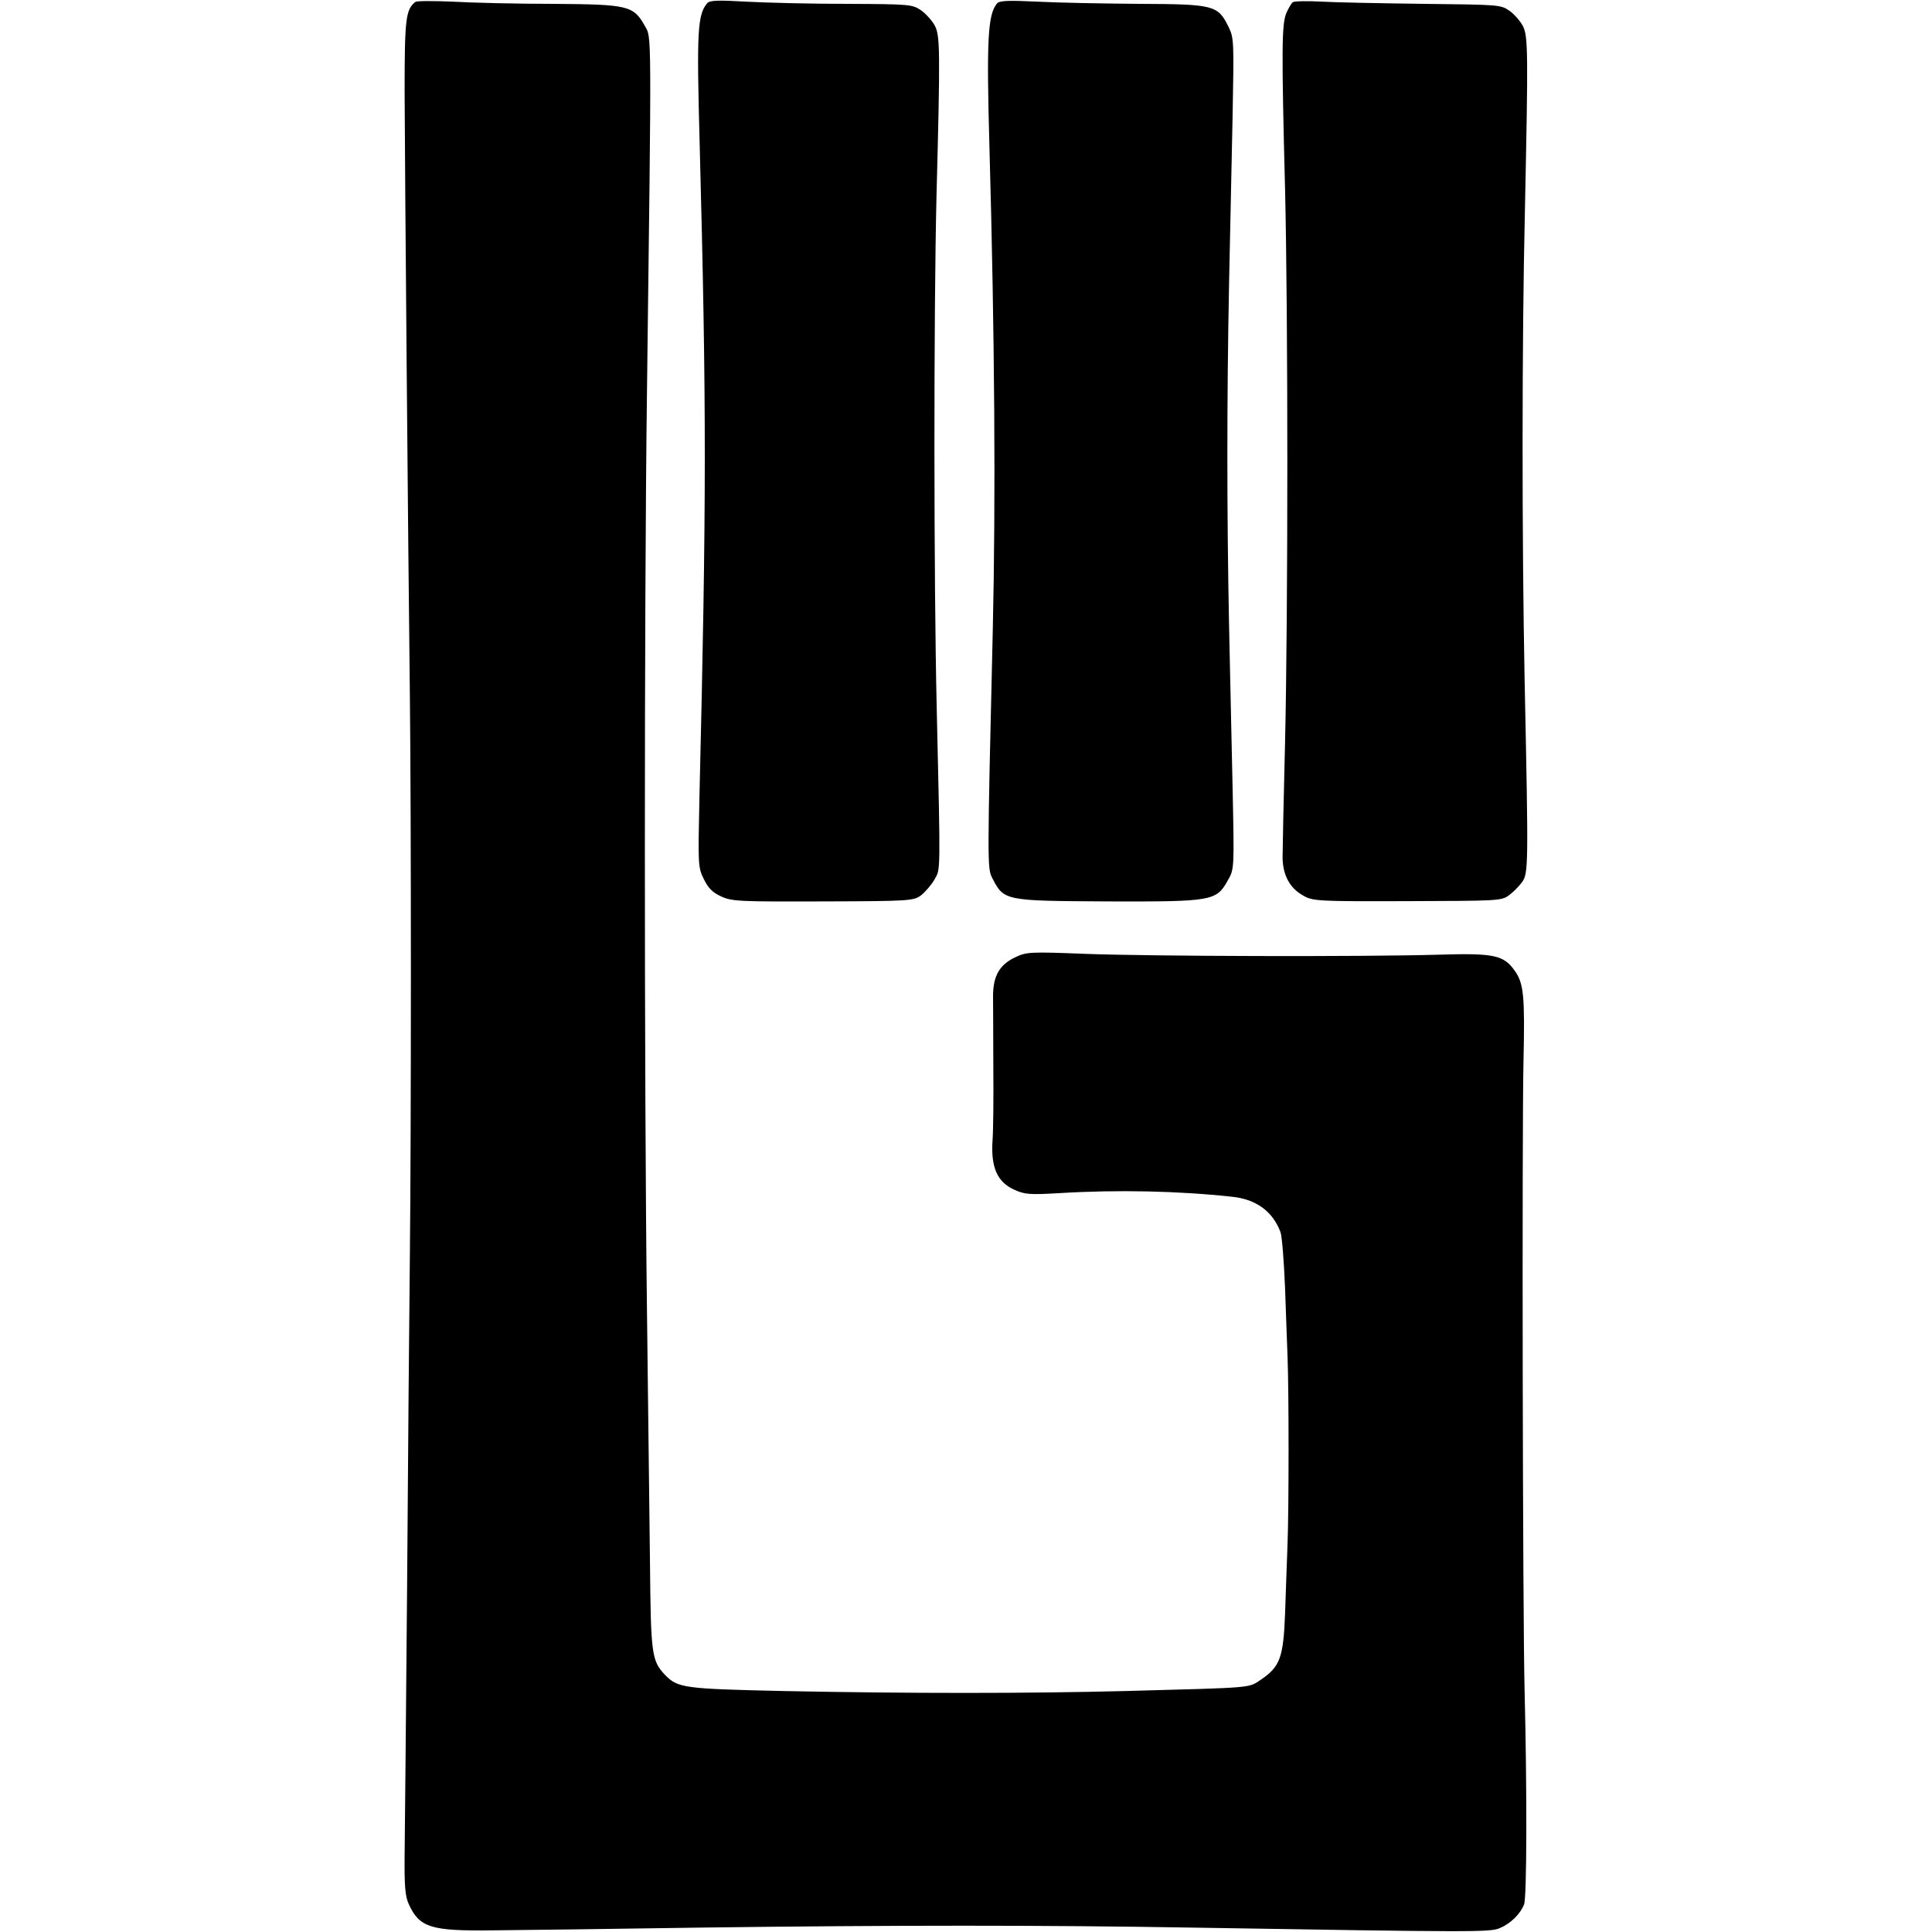
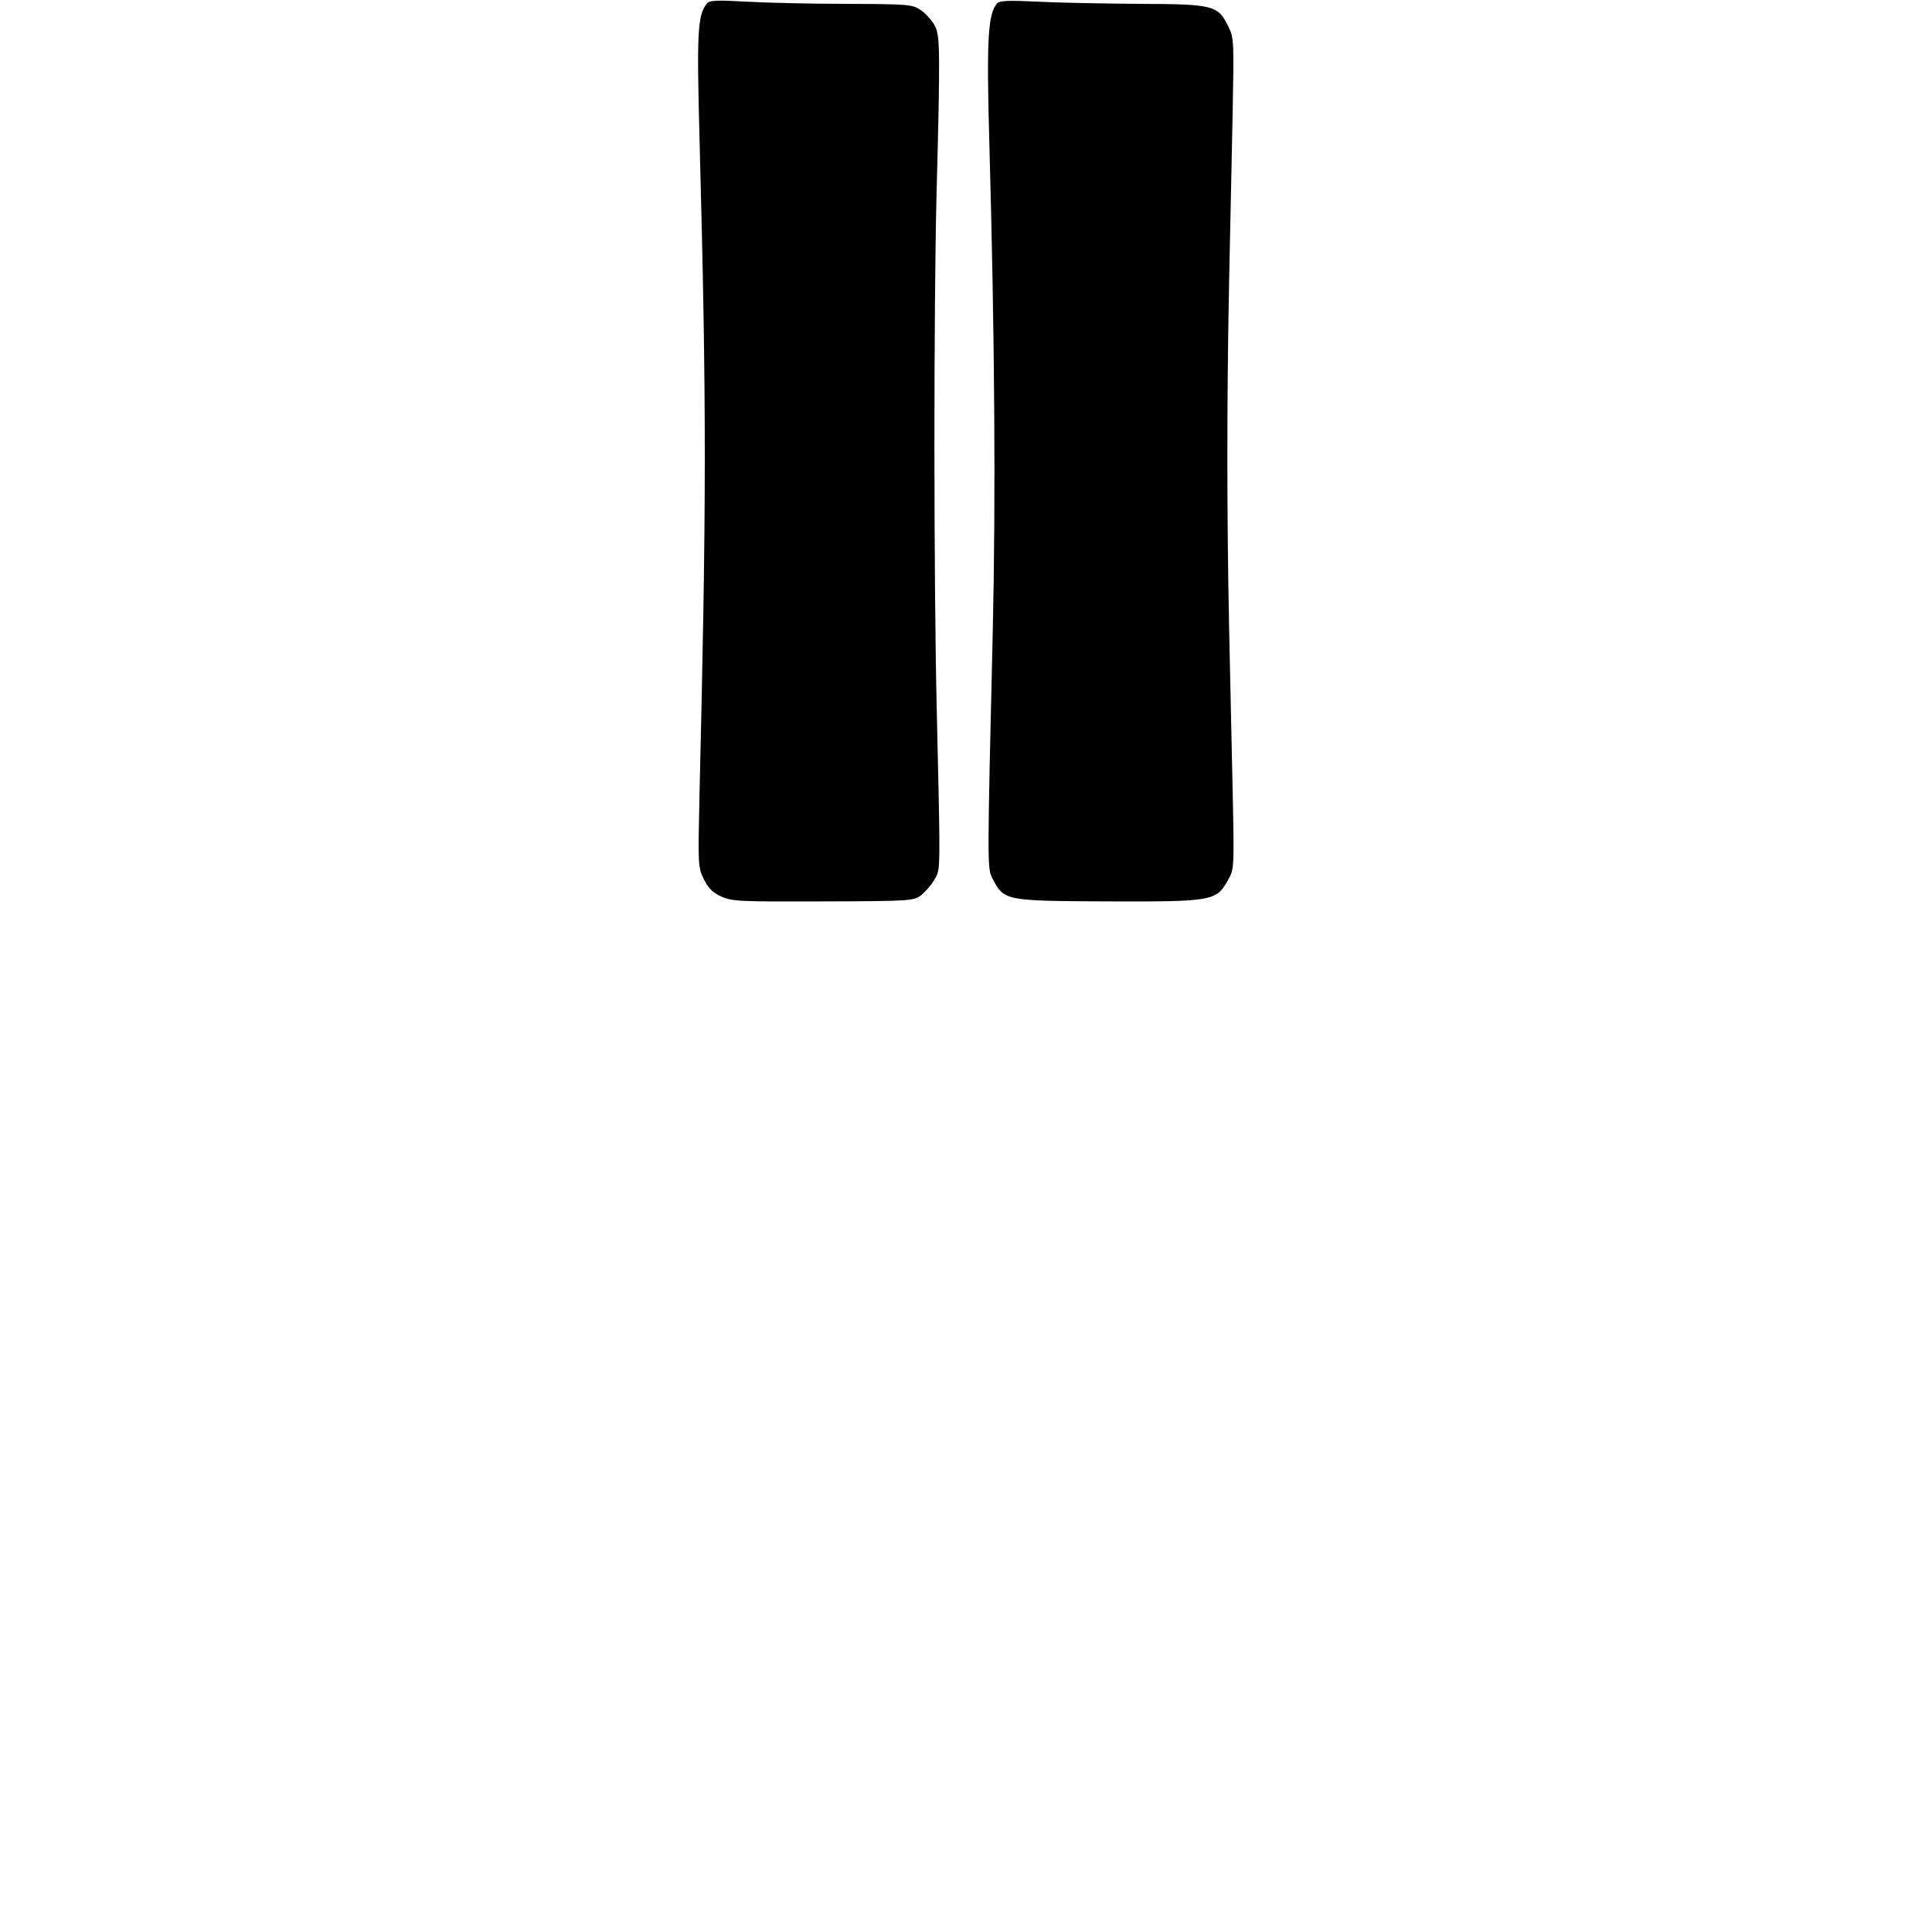
<svg xmlns="http://www.w3.org/2000/svg" version="1.0" width="700pt" height="700pt" viewBox="0 0 700 700" preserveAspectRatio="xMidYMid meet">
  <g transform="translate(0,700) scale(0.1,-0.1)" fill="#000000" stroke="none">
-     <path d="M1505 6993 c-35 -27 -39 -62 -39 -326 1 -274 12 -1597 19 -2182 5 -443 5 -1582 0 -2040 -2 -198 -7 -736 -10 -1195 -4 -459 -8 -897 -9 -974 -1 -110 2 -146 15 -175 39 -85 79 -98 306 -95 98 1 437 5 753 10 699 9 1244 9 1775 0 1034 -17 1083 -17 1119 -2 38 16 74 50 88 86 10 25 11 406 2 770 -7 256 -10 2039 -4 2290 5 231 1 277 -32 323 -40 57 -76 64 -275 58 -274 -8 -1043 -6 -1280 3 -204 8 -214 7 -256 -13 -56 -27 -79 -68 -79 -140 0 -31 1 -146 1 -256 1 -110 0 -231 -3 -270 -6 -95 18 -149 80 -176 37 -17 57 -18 161 -12 213 13 433 8 627 -13 87 -9 147 -53 175 -127 6 -14 13 -106 17 -204 3 -98 8 -209 9 -248 5 -119 5 -554 0 -680 -2 -66 -7 -180 -9 -253 -6 -156 -18 -190 -85 -236 -49 -33 -18 -30 -496 -43 -357 -9 -782 -9 -1233 0 -364 8 -386 11 -432 58 -49 52 -52 73 -55 409 -2 173 -7 587 -11 920 -10 793 -10 2547 0 3310 17 1344 17 1292 -7 1335 -42 75 -60 79 -332 81 -132 0 -296 4 -365 8 -69 3 -130 3 -135 -1z" />
    <path d="M2562 6988 c-35 -42 -38 -103 -27 -508 25 -955 25 -1291 -1 -2378 -5 -233 -5 -245 16 -287 16 -33 32 -49 63 -63 39 -18 66 -19 369 -18 314 1 328 2 355 22 15 12 37 37 48 56 23 41 23 7 9 618 -11 468 -11 1431 -1 1855 14 535 13 586 -6 622 -9 17 -31 42 -49 55 -32 22 -39 23 -268 24 -129 0 -294 4 -366 8 -104 6 -133 5 -142 -6z" />
-     <path d="M3612 6987 c-33 -40 -38 -132 -27 -522 19 -683 23 -1271 12 -1750 -20 -848 -20 -861 -2 -896 43 -83 42 -83 420 -85 378 -1 392 1 434 77 23 40 23 41 17 332 -4 161 -9 429 -13 597 -8 405 -8 810 0 1225 4 187 10 465 13 618 5 266 5 280 -15 320 -38 78 -53 82 -321 83 -129 1 -296 4 -371 8 -106 5 -139 4 -147 -7z" />
-     <path d="M4684 6992 c-5 -4 -16 -22 -24 -41 -16 -40 -17 -132 -4 -636 11 -458 11 -1531 0 -2005 -5 -201 -9 -388 -9 -417 1 -64 26 -111 75 -138 35 -20 53 -21 377 -20 326 1 341 1 368 21 15 11 36 32 47 47 24 32 24 55 10 732 -10 512 -10 1229 1 1700 12 575 12 635 -8 672 -9 17 -31 42 -48 54 -31 22 -40 22 -308 25 -152 2 -319 5 -371 8 -52 3 -100 2 -106 -2z" />
+     <path d="M3612 6987 c-33 -40 -38 -132 -27 -522 19 -683 23 -1271 12 -1750 -20 -848 -20 -861 -2 -896 43 -83 42 -83 420 -85 378 -1 392 1 434 77 23 40 23 41 17 332 -4 161 -9 429 -13 597 -8 405 -8 810 0 1225 4 187 10 465 13 618 5 266 5 280 -15 320 -38 78 -53 82 -321 83 -129 1 -296 4 -371 8 -106 5 -139 4 -147 -7" />
  </g>
</svg>